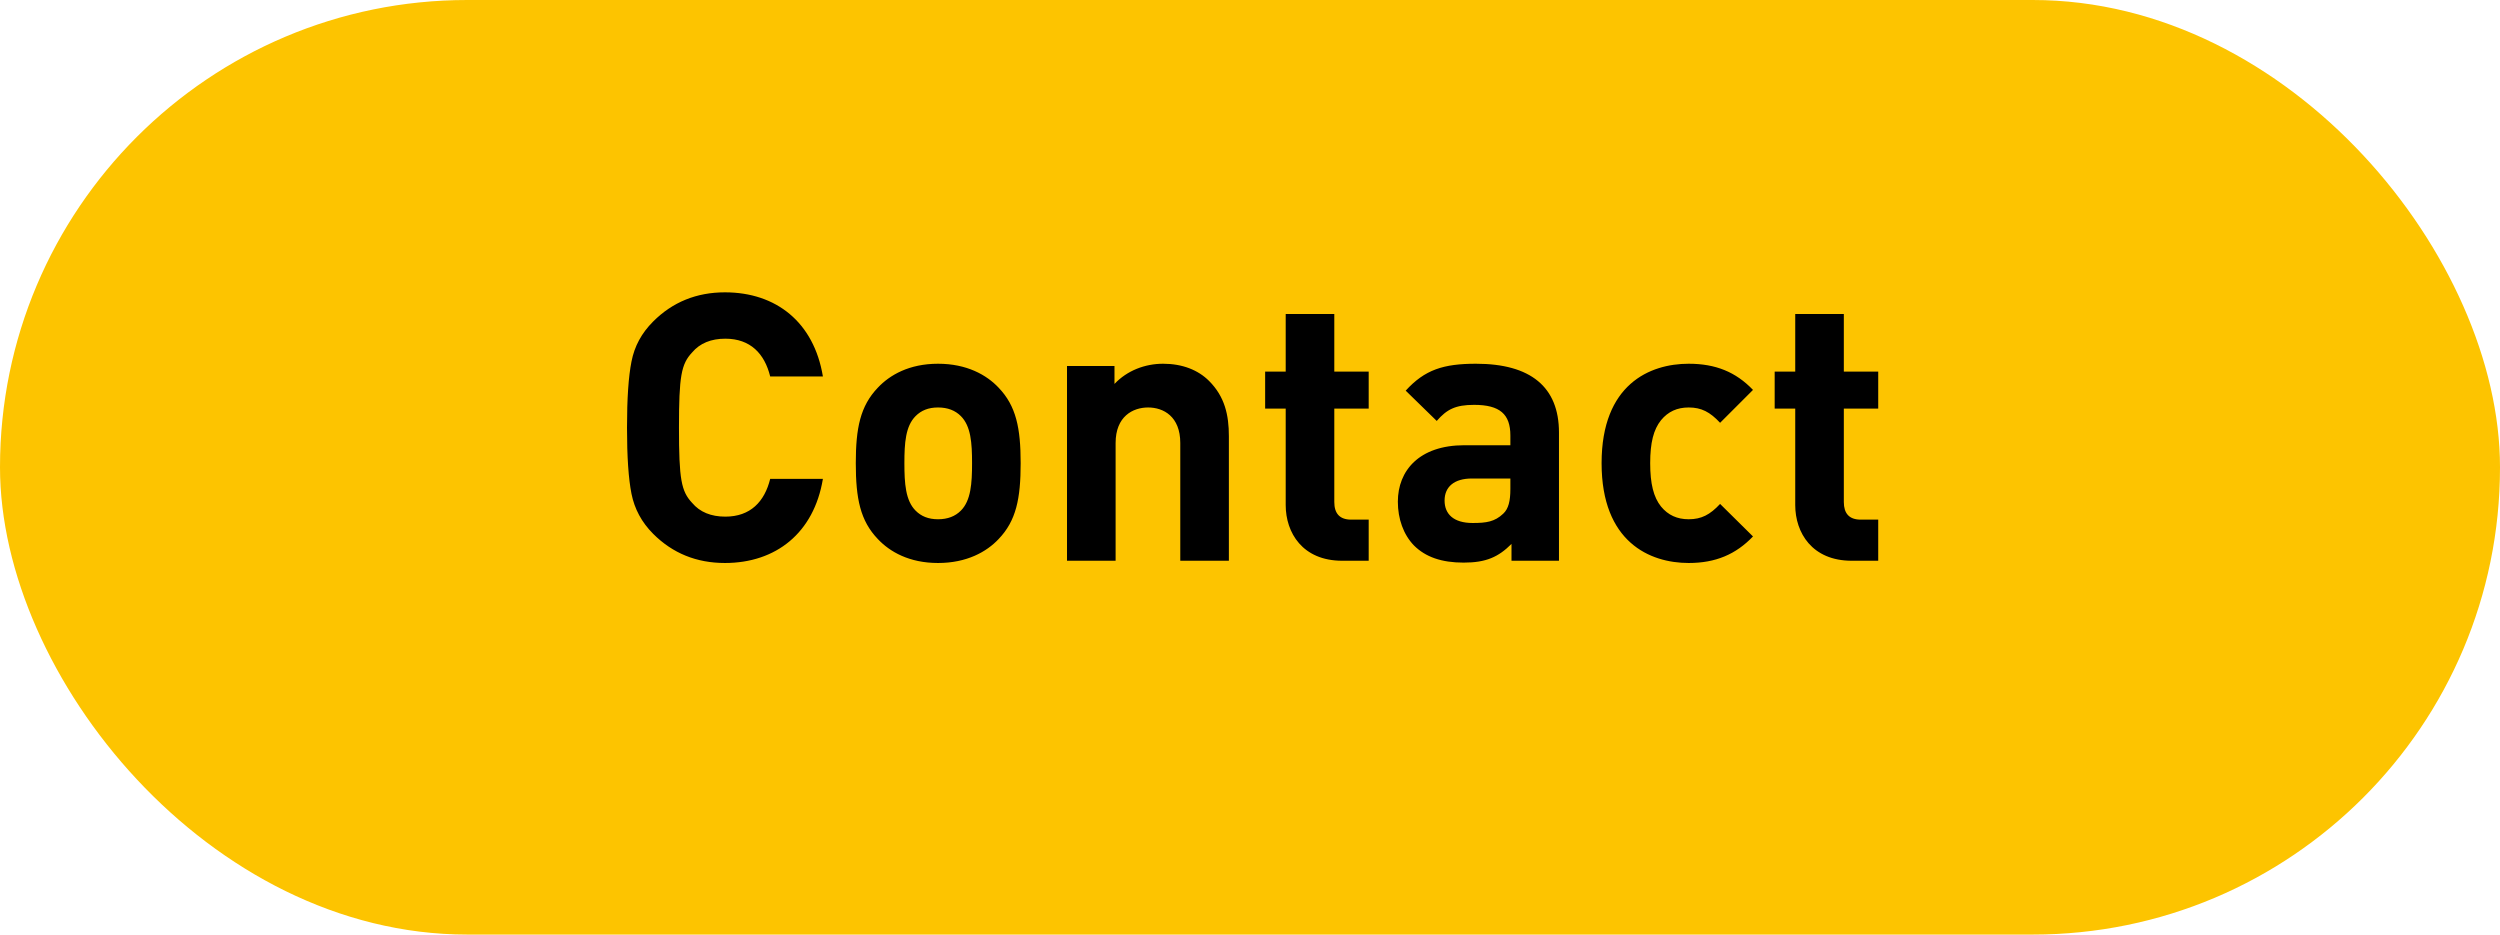
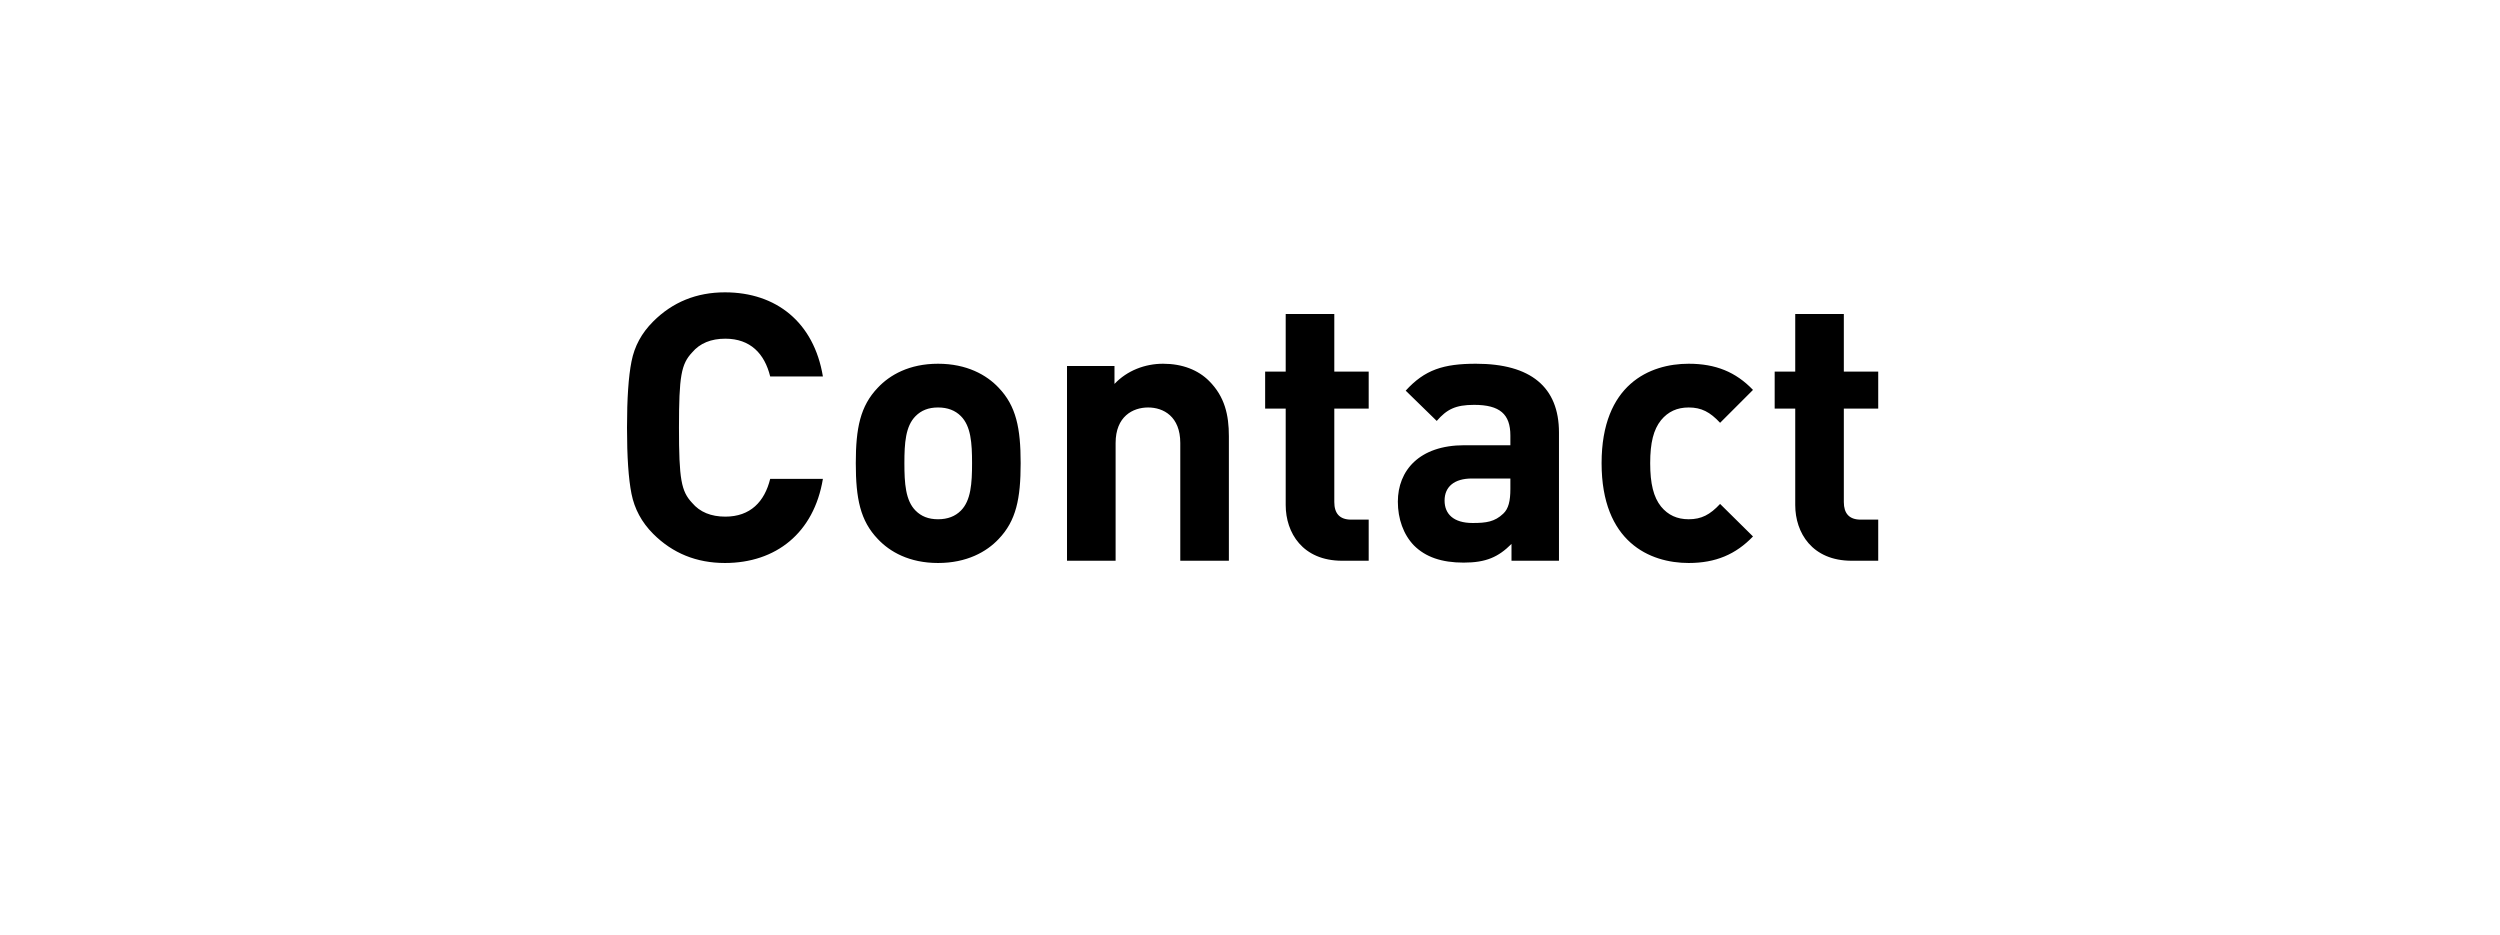
<svg xmlns="http://www.w3.org/2000/svg" width="107px" height="40px" viewBox="0 0 107 40" version="1.1">
  <title>Group 2 Copy</title>
  <desc>Created with Sketch.</desc>
  <defs />
  <g id="07b-Innovation---popup-ventilated" stroke="none" stroke-width="1" fill="none" fill-rule="evenodd" transform="translate(-296, -522)">
    <g id="Group-2-Copy" transform="translate(296, 522)">
-       <rect id="Rectangle-3" fill="#FDC400" x="0" y="0" width="107" height="40" rx="20" />
      <path d="M35.22,20.496 C34.836,22.816 33.204,24.096 31.028,24.096 C29.812,24.096 28.788,23.68 27.956,22.848 C27.46,22.352 27.156,21.776 27.028,21.136 C26.9,20.496 26.836,19.552 26.836,18.304 C26.836,17.056 26.9,16.112 27.028,15.472 C27.156,14.816 27.46,14.256 27.956,13.76 C28.788,12.928 29.812,12.512 31.028,12.512 C33.22,12.512 34.836,13.792 35.22,16.112 L32.964,16.112 C32.724,15.136 32.116,14.496 31.044,14.496 C30.436,14.496 29.956,14.688 29.62,15.088 C29.156,15.584 29.06,16.096 29.06,18.304 C29.06,20.512 29.156,21.024 29.62,21.52 C29.956,21.92 30.436,22.112 31.044,22.112 C32.116,22.112 32.724,21.472 32.964,20.496 L35.22,20.496 Z M43.684,19.824 C43.684,21.344 43.492,22.288 42.74,23.072 C42.228,23.616 41.38,24.096 40.148,24.096 C38.916,24.096 38.084,23.616 37.572,23.072 C36.82,22.288 36.628,21.344 36.628,19.824 C36.628,18.32 36.82,17.376 37.572,16.592 C38.084,16.048 38.916,15.568 40.148,15.568 C41.38,15.568 42.228,16.048 42.74,16.592 C43.492,17.376 43.684,18.32 43.684,19.824 Z M41.604,19.824 C41.604,18.96 41.556,18.24 41.124,17.808 C40.884,17.568 40.564,17.44 40.148,17.44 C39.732,17.44 39.428,17.568 39.188,17.808 C38.756,18.24 38.708,18.96 38.708,19.824 C38.708,20.688 38.756,21.424 39.188,21.856 C39.428,22.096 39.732,22.224 40.148,22.224 C40.564,22.224 40.884,22.096 41.124,21.856 C41.556,21.424 41.604,20.688 41.604,19.824 Z M52.596,24 L50.516,24 L50.516,18.96 C50.516,17.824 49.796,17.44 49.14,17.44 C48.484,17.44 47.748,17.824 47.748,18.96 L47.748,24 L45.668,24 L45.668,15.664 L47.7,15.664 L47.7,16.432 C48.244,15.856 49.012,15.568 49.78,15.568 C50.612,15.568 51.284,15.84 51.748,16.304 C52.42,16.976 52.596,17.76 52.596,18.672 L52.596,24 Z M58.58,24 L57.444,24 C55.748,24 55.028,22.8 55.028,21.616 L55.028,17.488 L54.148,17.488 L54.148,15.904 L55.028,15.904 L55.028,13.44 L57.108,13.44 L57.108,15.904 L58.58,15.904 L58.58,17.488 L57.108,17.488 L57.108,21.488 C57.108,21.968 57.332,22.24 57.828,22.24 L58.58,22.24 L58.58,24 Z M66.724,24 L64.692,24 L64.692,23.28 C64.132,23.84 63.604,24.08 62.644,24.08 C61.7,24.08 61.012,23.84 60.516,23.344 C60.068,22.88 59.828,22.208 59.828,21.472 C59.828,20.144 60.74,19.056 62.676,19.056 L64.644,19.056 L64.644,18.64 C64.644,17.728 64.196,17.328 63.092,17.328 C62.292,17.328 61.924,17.52 61.492,18.016 L60.164,16.72 C60.98,15.824 61.78,15.568 63.172,15.568 C65.508,15.568 66.724,16.56 66.724,18.512 L66.724,24 Z M64.644,20.928 L64.644,20.48 L62.996,20.48 C62.244,20.48 61.828,20.832 61.828,21.424 C61.828,22 62.212,22.384 63.028,22.384 C63.604,22.384 63.972,22.336 64.34,21.984 C64.564,21.776 64.644,21.44 64.644,20.928 Z M75.028,22.96 C74.292,23.728 73.428,24.096 72.276,24.096 C70.612,24.096 68.548,23.2 68.548,19.824 C68.548,16.448 70.612,15.568 72.276,15.568 C73.428,15.568 74.292,15.92 75.028,16.688 L73.62,18.096 C73.188,17.632 72.82,17.44 72.276,17.44 C71.78,17.44 71.396,17.616 71.092,17.984 C70.772,18.384 70.628,18.944 70.628,19.824 C70.628,20.704 70.772,21.28 71.092,21.68 C71.396,22.048 71.78,22.224 72.276,22.224 C72.82,22.224 73.188,22.032 73.62,21.568 L75.028,22.96 Z M80.388,24 L79.252,24 C77.556,24 76.836,22.8 76.836,21.616 L76.836,17.488 L75.956,17.488 L75.956,15.904 L76.836,15.904 L76.836,13.44 L78.916,13.44 L78.916,15.904 L80.388,15.904 L80.388,17.488 L78.916,17.488 L78.916,21.488 C78.916,21.968 79.14,22.24 79.636,22.24 L80.388,22.24 L80.388,24 Z" id="Contact" fill="#000000" />
    </g>
  </g>
</svg>